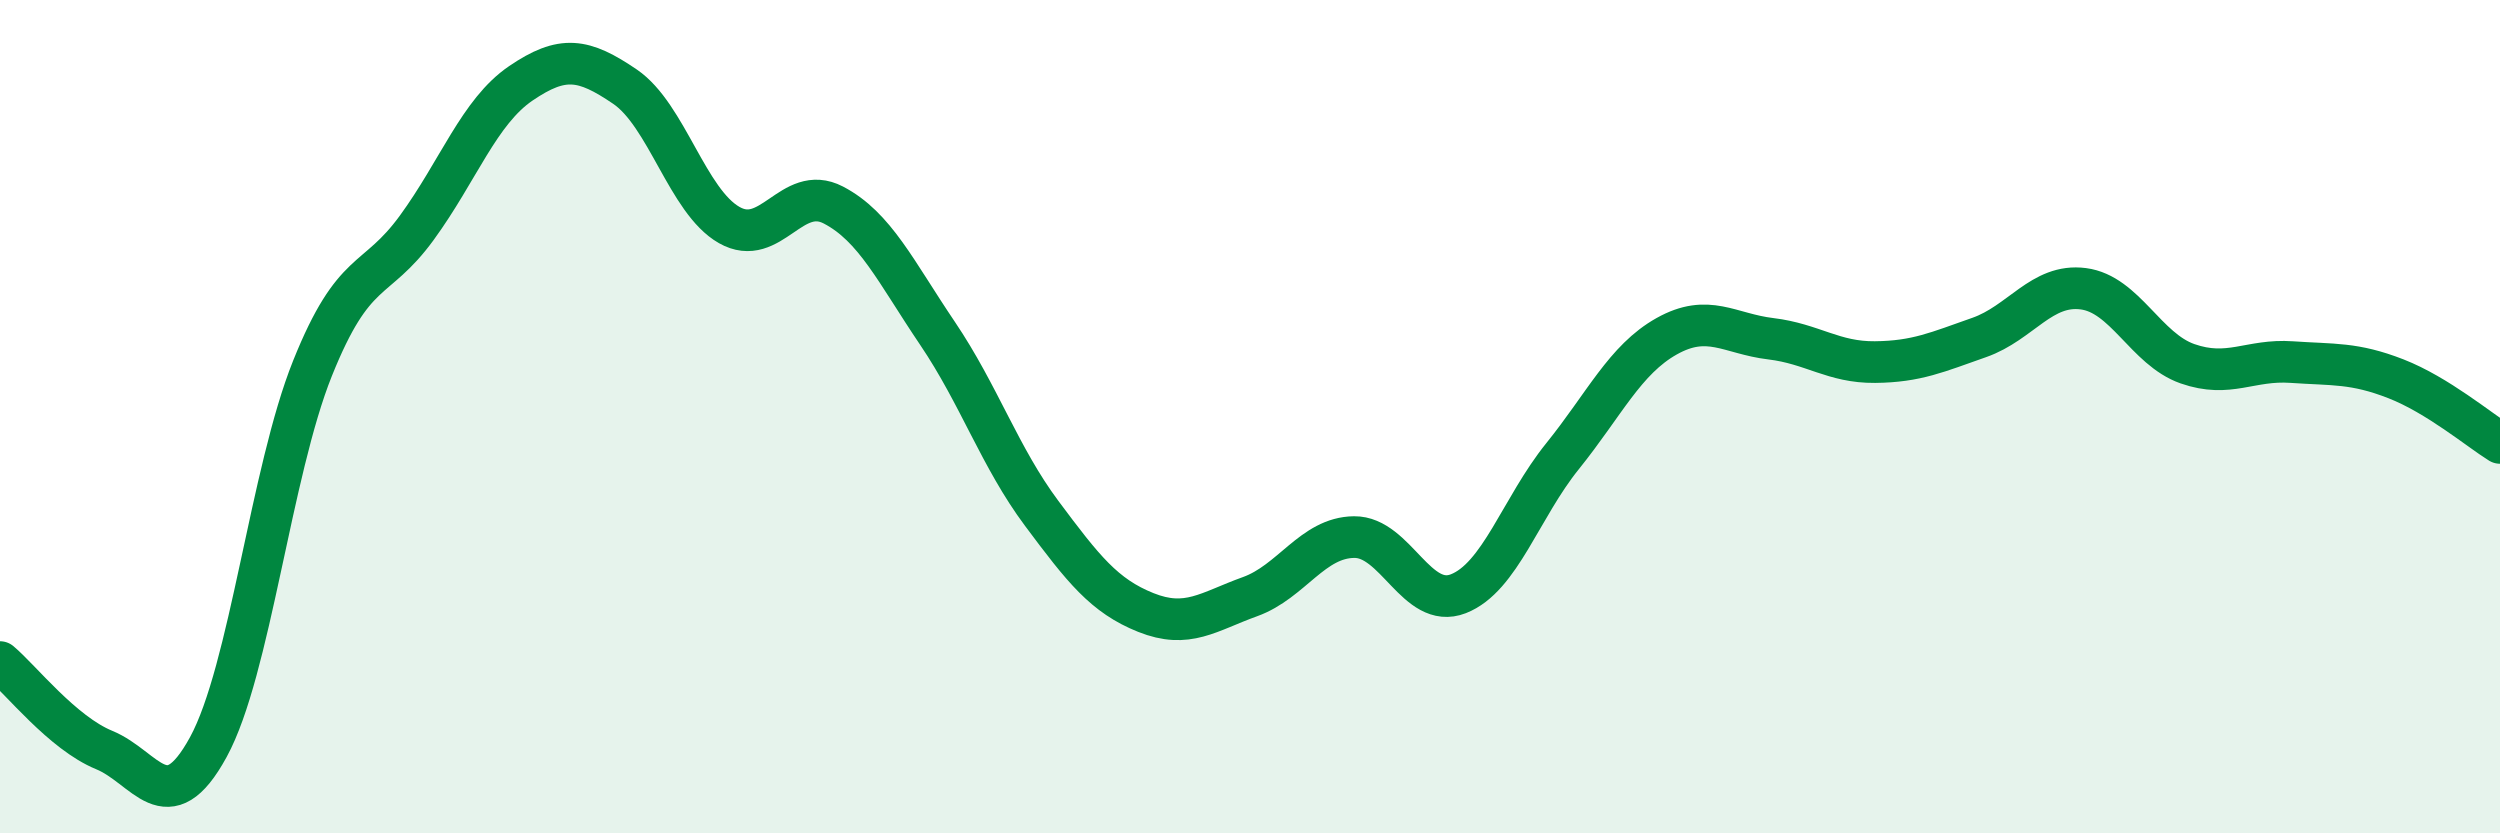
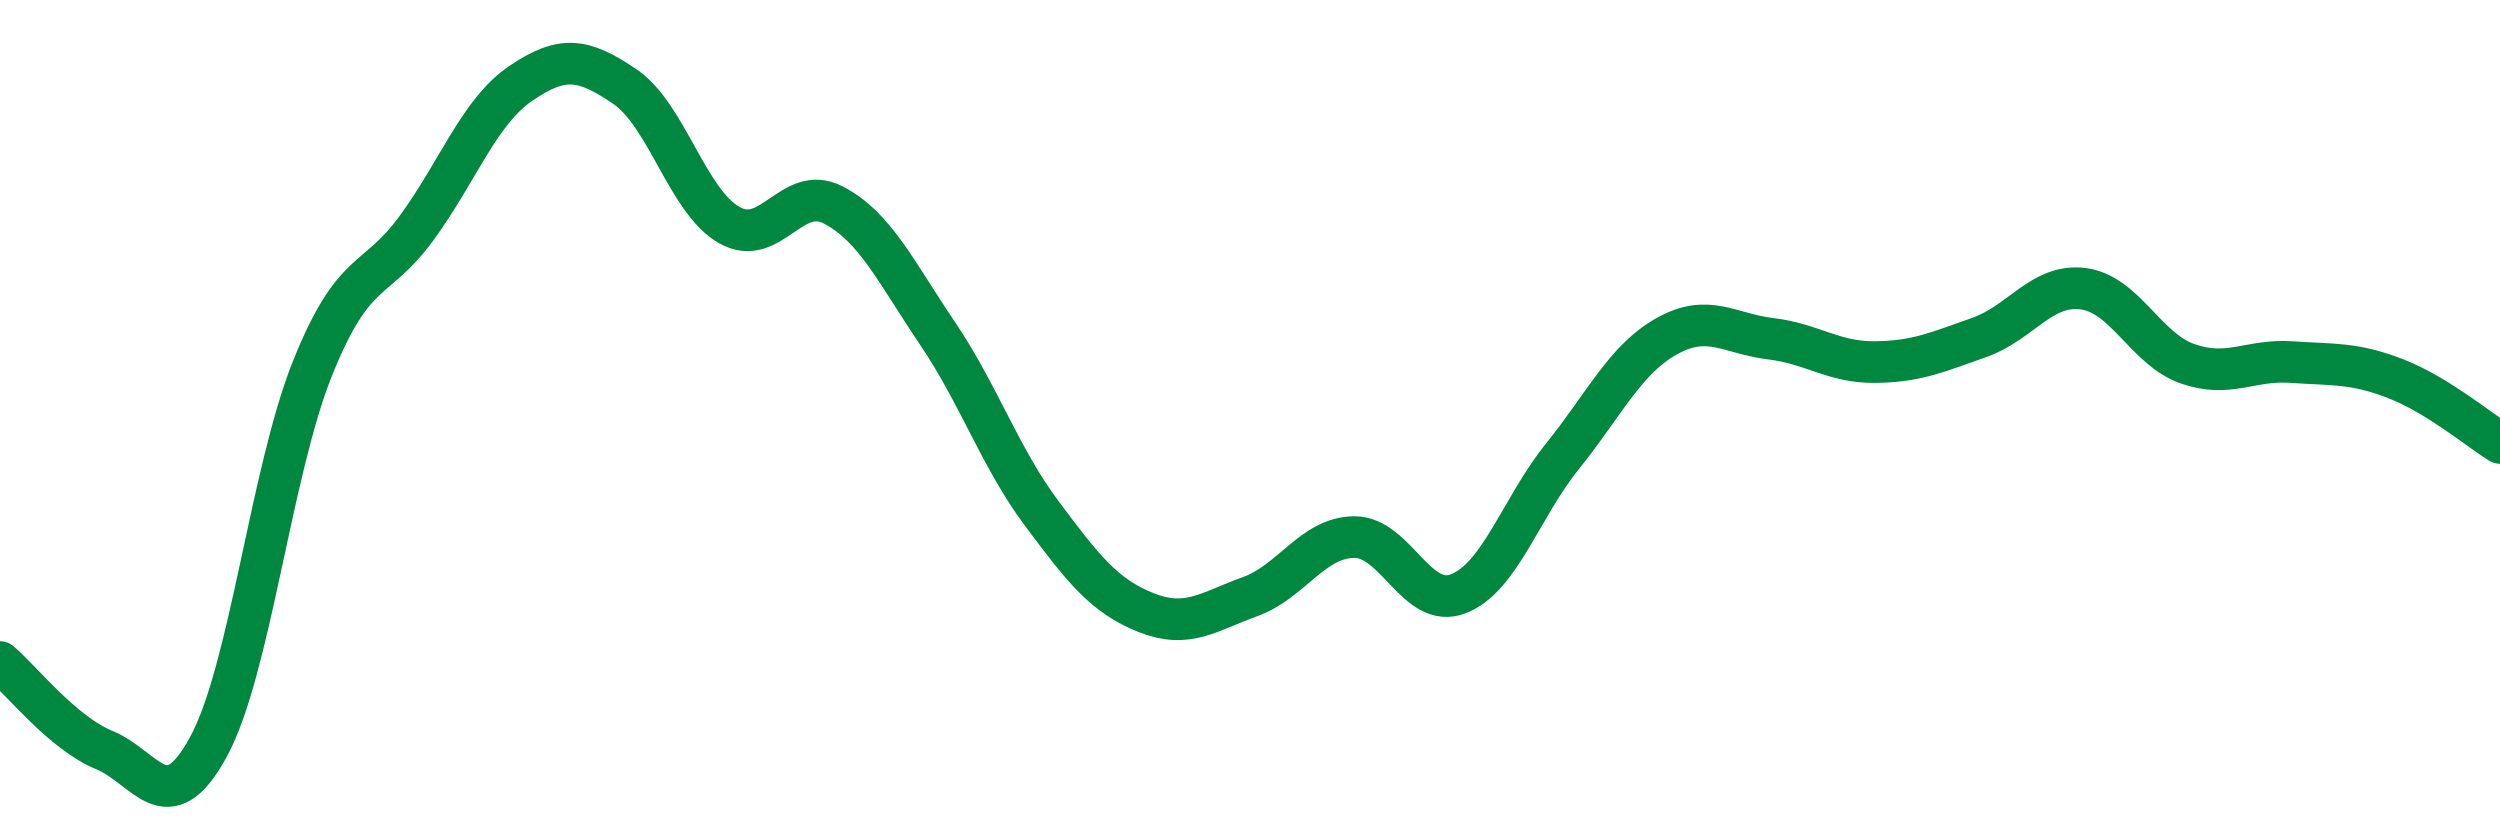
<svg xmlns="http://www.w3.org/2000/svg" width="60" height="20" viewBox="0 0 60 20">
-   <path d="M 0,15.89 C 0.5,16.31 1.5,17.59 2.5,18 C 3.5,18.41 4,19.76 5,17.93 C 6,16.1 6.5,11.33 7.5,8.84 C 8.5,6.35 9,6.84 10,5.47 C 11,4.1 11.5,2.68 12.5,2 C 13.5,1.32 14,1.4 15,2.08 C 16,2.76 16.5,4.83 17.5,5.4 C 18.5,5.97 19,4.4 20,4.92 C 21,5.44 21.5,6.52 22.5,8 C 23.5,9.48 24,10.98 25,12.32 C 26,13.66 26.5,14.3 27.5,14.7 C 28.5,15.1 29,14.68 30,14.32 C 31,13.96 31.5,12.9 32.5,12.89 C 33.5,12.88 34,14.64 35,14.25 C 36,13.86 36.5,12.19 37.5,10.95 C 38.5,9.71 39,8.63 40,8.07 C 41,7.51 41.5,8.01 42.5,8.13 C 43.5,8.25 44,8.7 45,8.69 C 46,8.68 46.5,8.45 47.5,8.1 C 48.5,7.75 49,6.8 50,6.93 C 51,7.06 51.5,8.38 52.5,8.73 C 53.5,9.08 54,8.62 55,8.69 C 56,8.76 56.5,8.7 57.5,9.09 C 58.5,9.48 59.5,10.32 60,10.63L60 20L0 20Z" fill="#008740" opacity="0.1" stroke-linecap="round" stroke-linejoin="round" />
  <path d="M 0,15.89 C 0.5,16.31 1.5,17.59 2.5,18 C 3.5,18.41 4,19.76 5,17.93 C 6,16.1 6.5,11.33 7.5,8.84 C 8.5,6.35 9,6.84 10,5.47 C 11,4.1 11.5,2.68 12.5,2 C 13.5,1.32 14,1.4 15,2.08 C 16,2.76 16.5,4.83 17.5,5.4 C 18.5,5.97 19,4.4 20,4.92 C 21,5.44 21.5,6.52 22.5,8 C 23.5,9.48 24,10.98 25,12.32 C 26,13.66 26.5,14.3 27.5,14.7 C 28.5,15.1 29,14.68 30,14.32 C 31,13.96 31.5,12.9 32.5,12.89 C 33.5,12.88 34,14.64 35,14.25 C 36,13.86 36.5,12.19 37.5,10.95 C 38.5,9.71 39,8.63 40,8.07 C 41,7.51 41.5,8.01 42.5,8.13 C 43.5,8.25 44,8.7 45,8.69 C 46,8.68 46.5,8.45 47.5,8.1 C 48.5,7.75 49,6.8 50,6.93 C 51,7.06 51.5,8.38 52.5,8.73 C 53.5,9.08 54,8.62 55,8.69 C 56,8.76 56.5,8.7 57.5,9.09 C 58.5,9.48 59.5,10.32 60,10.63" stroke="#008740" stroke-width="1" fill="none" stroke-linecap="round" stroke-linejoin="round" />
</svg>